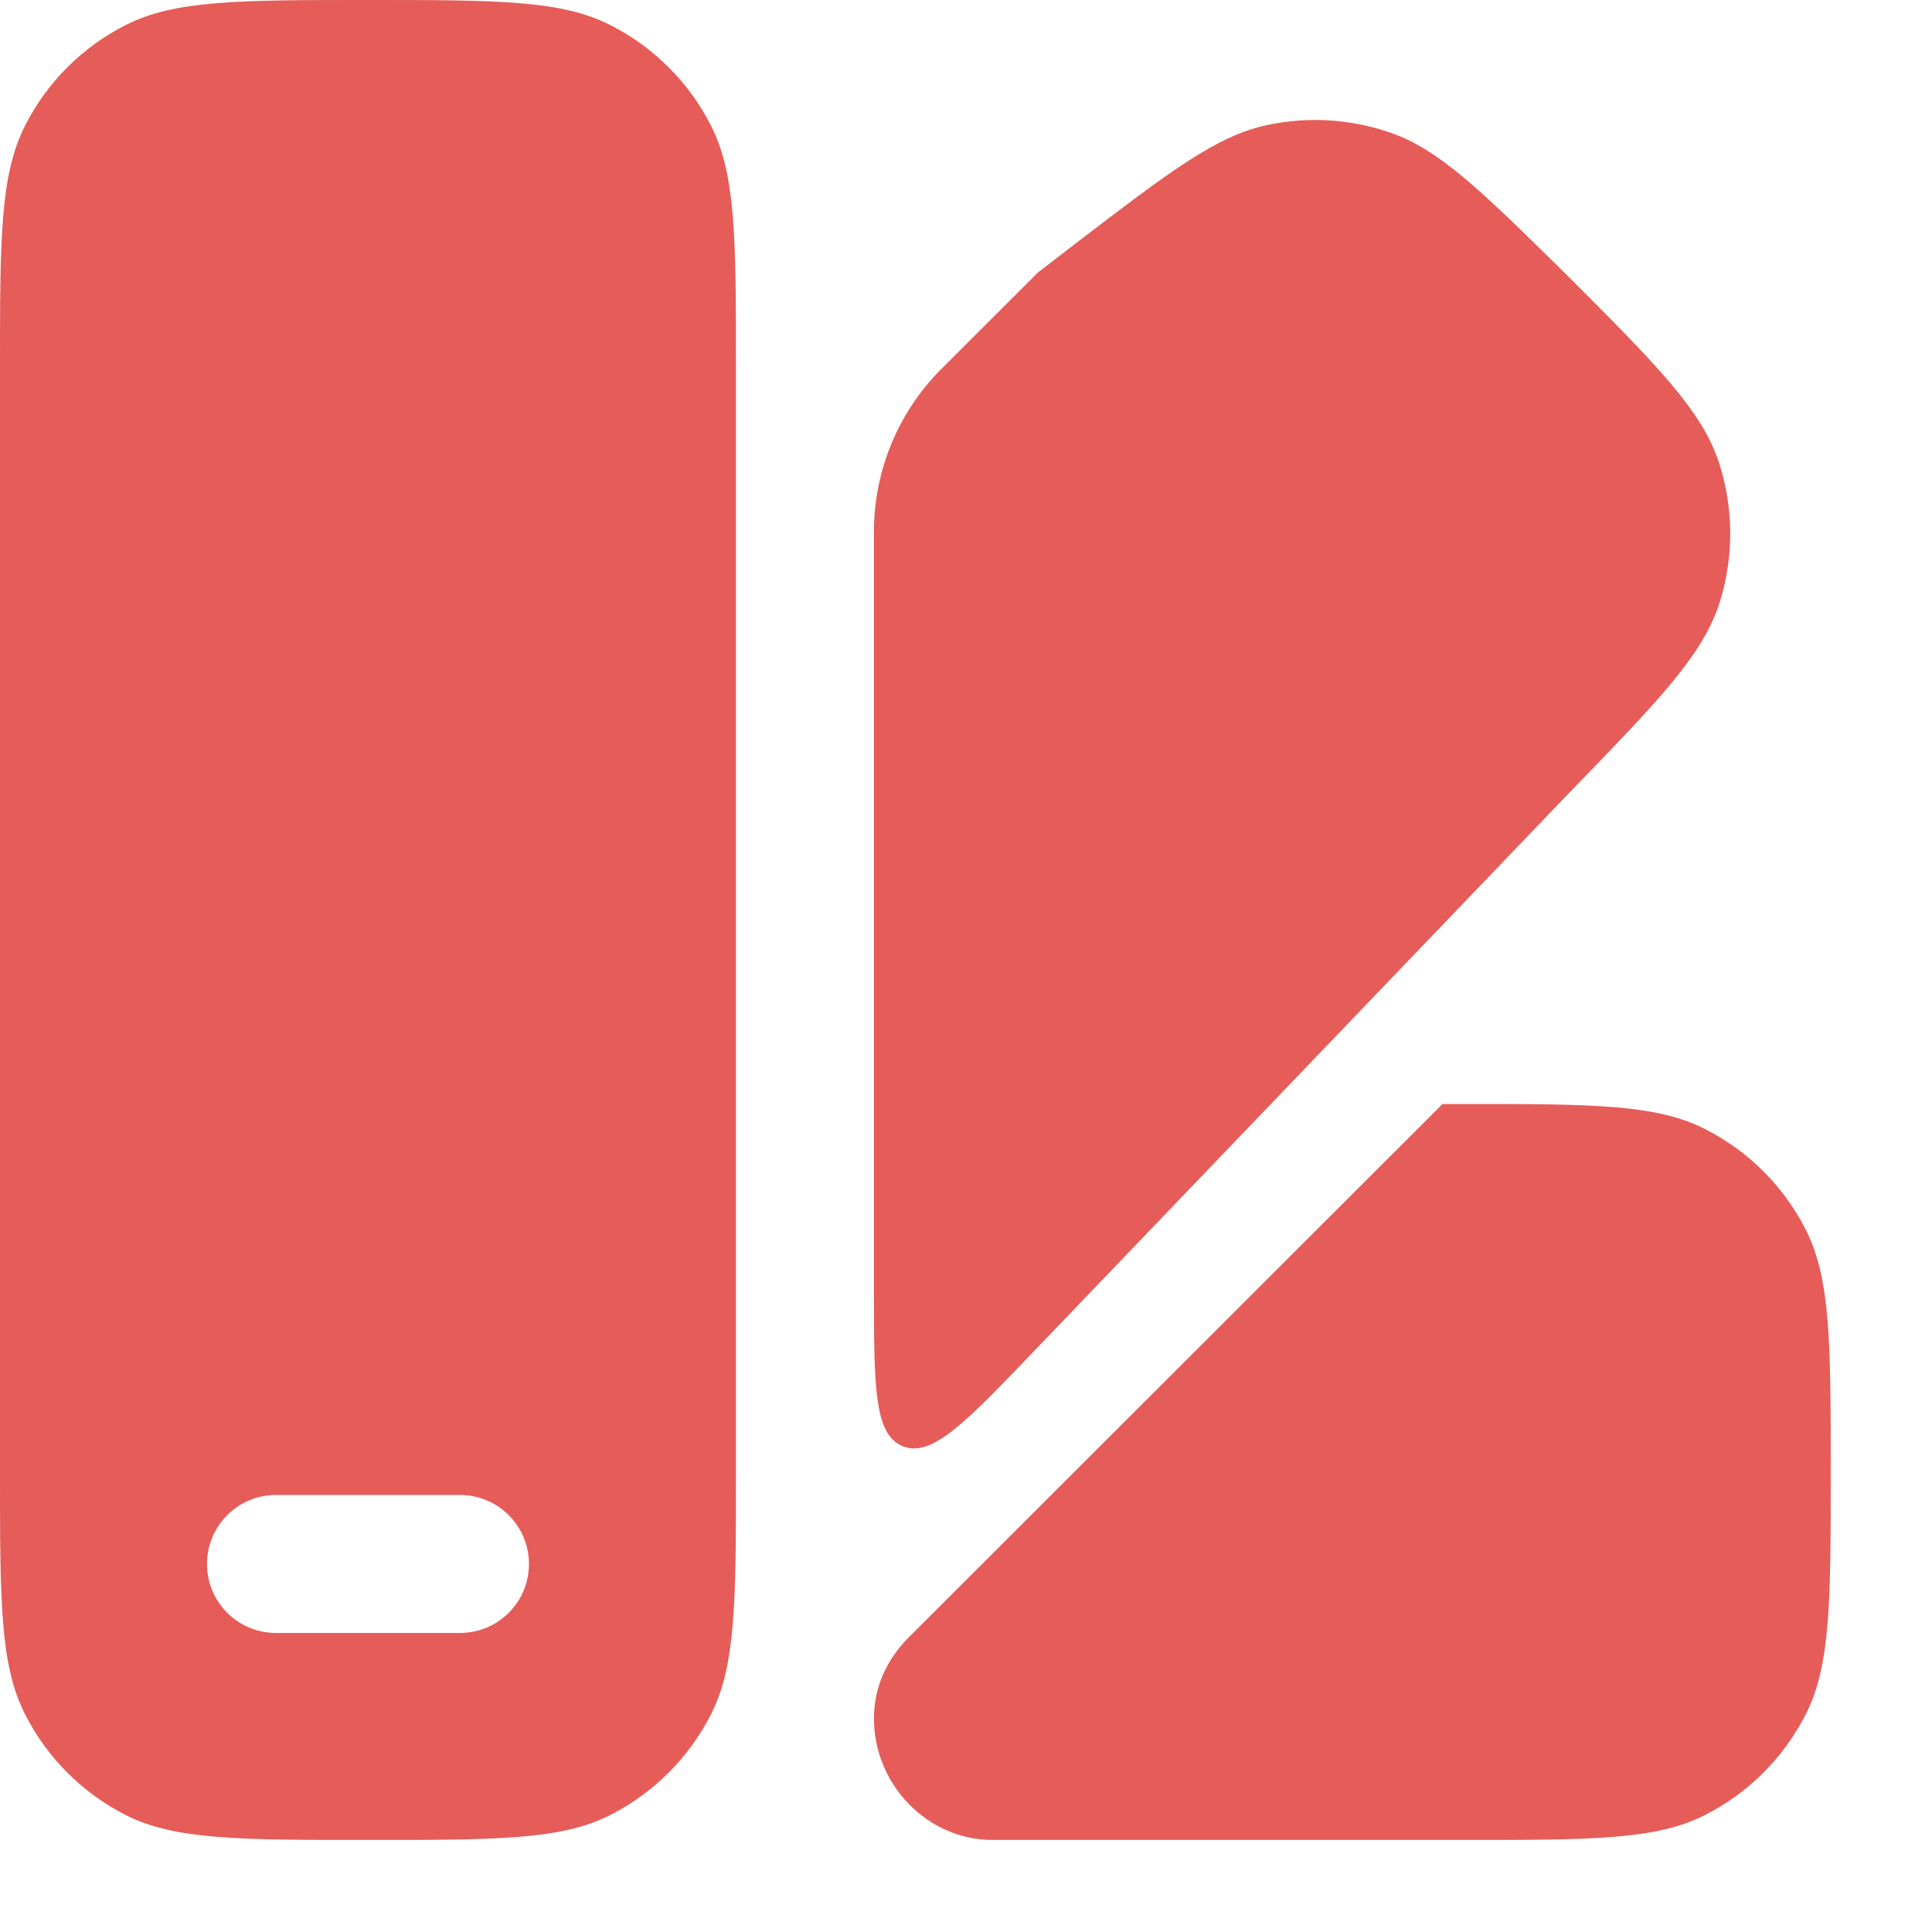
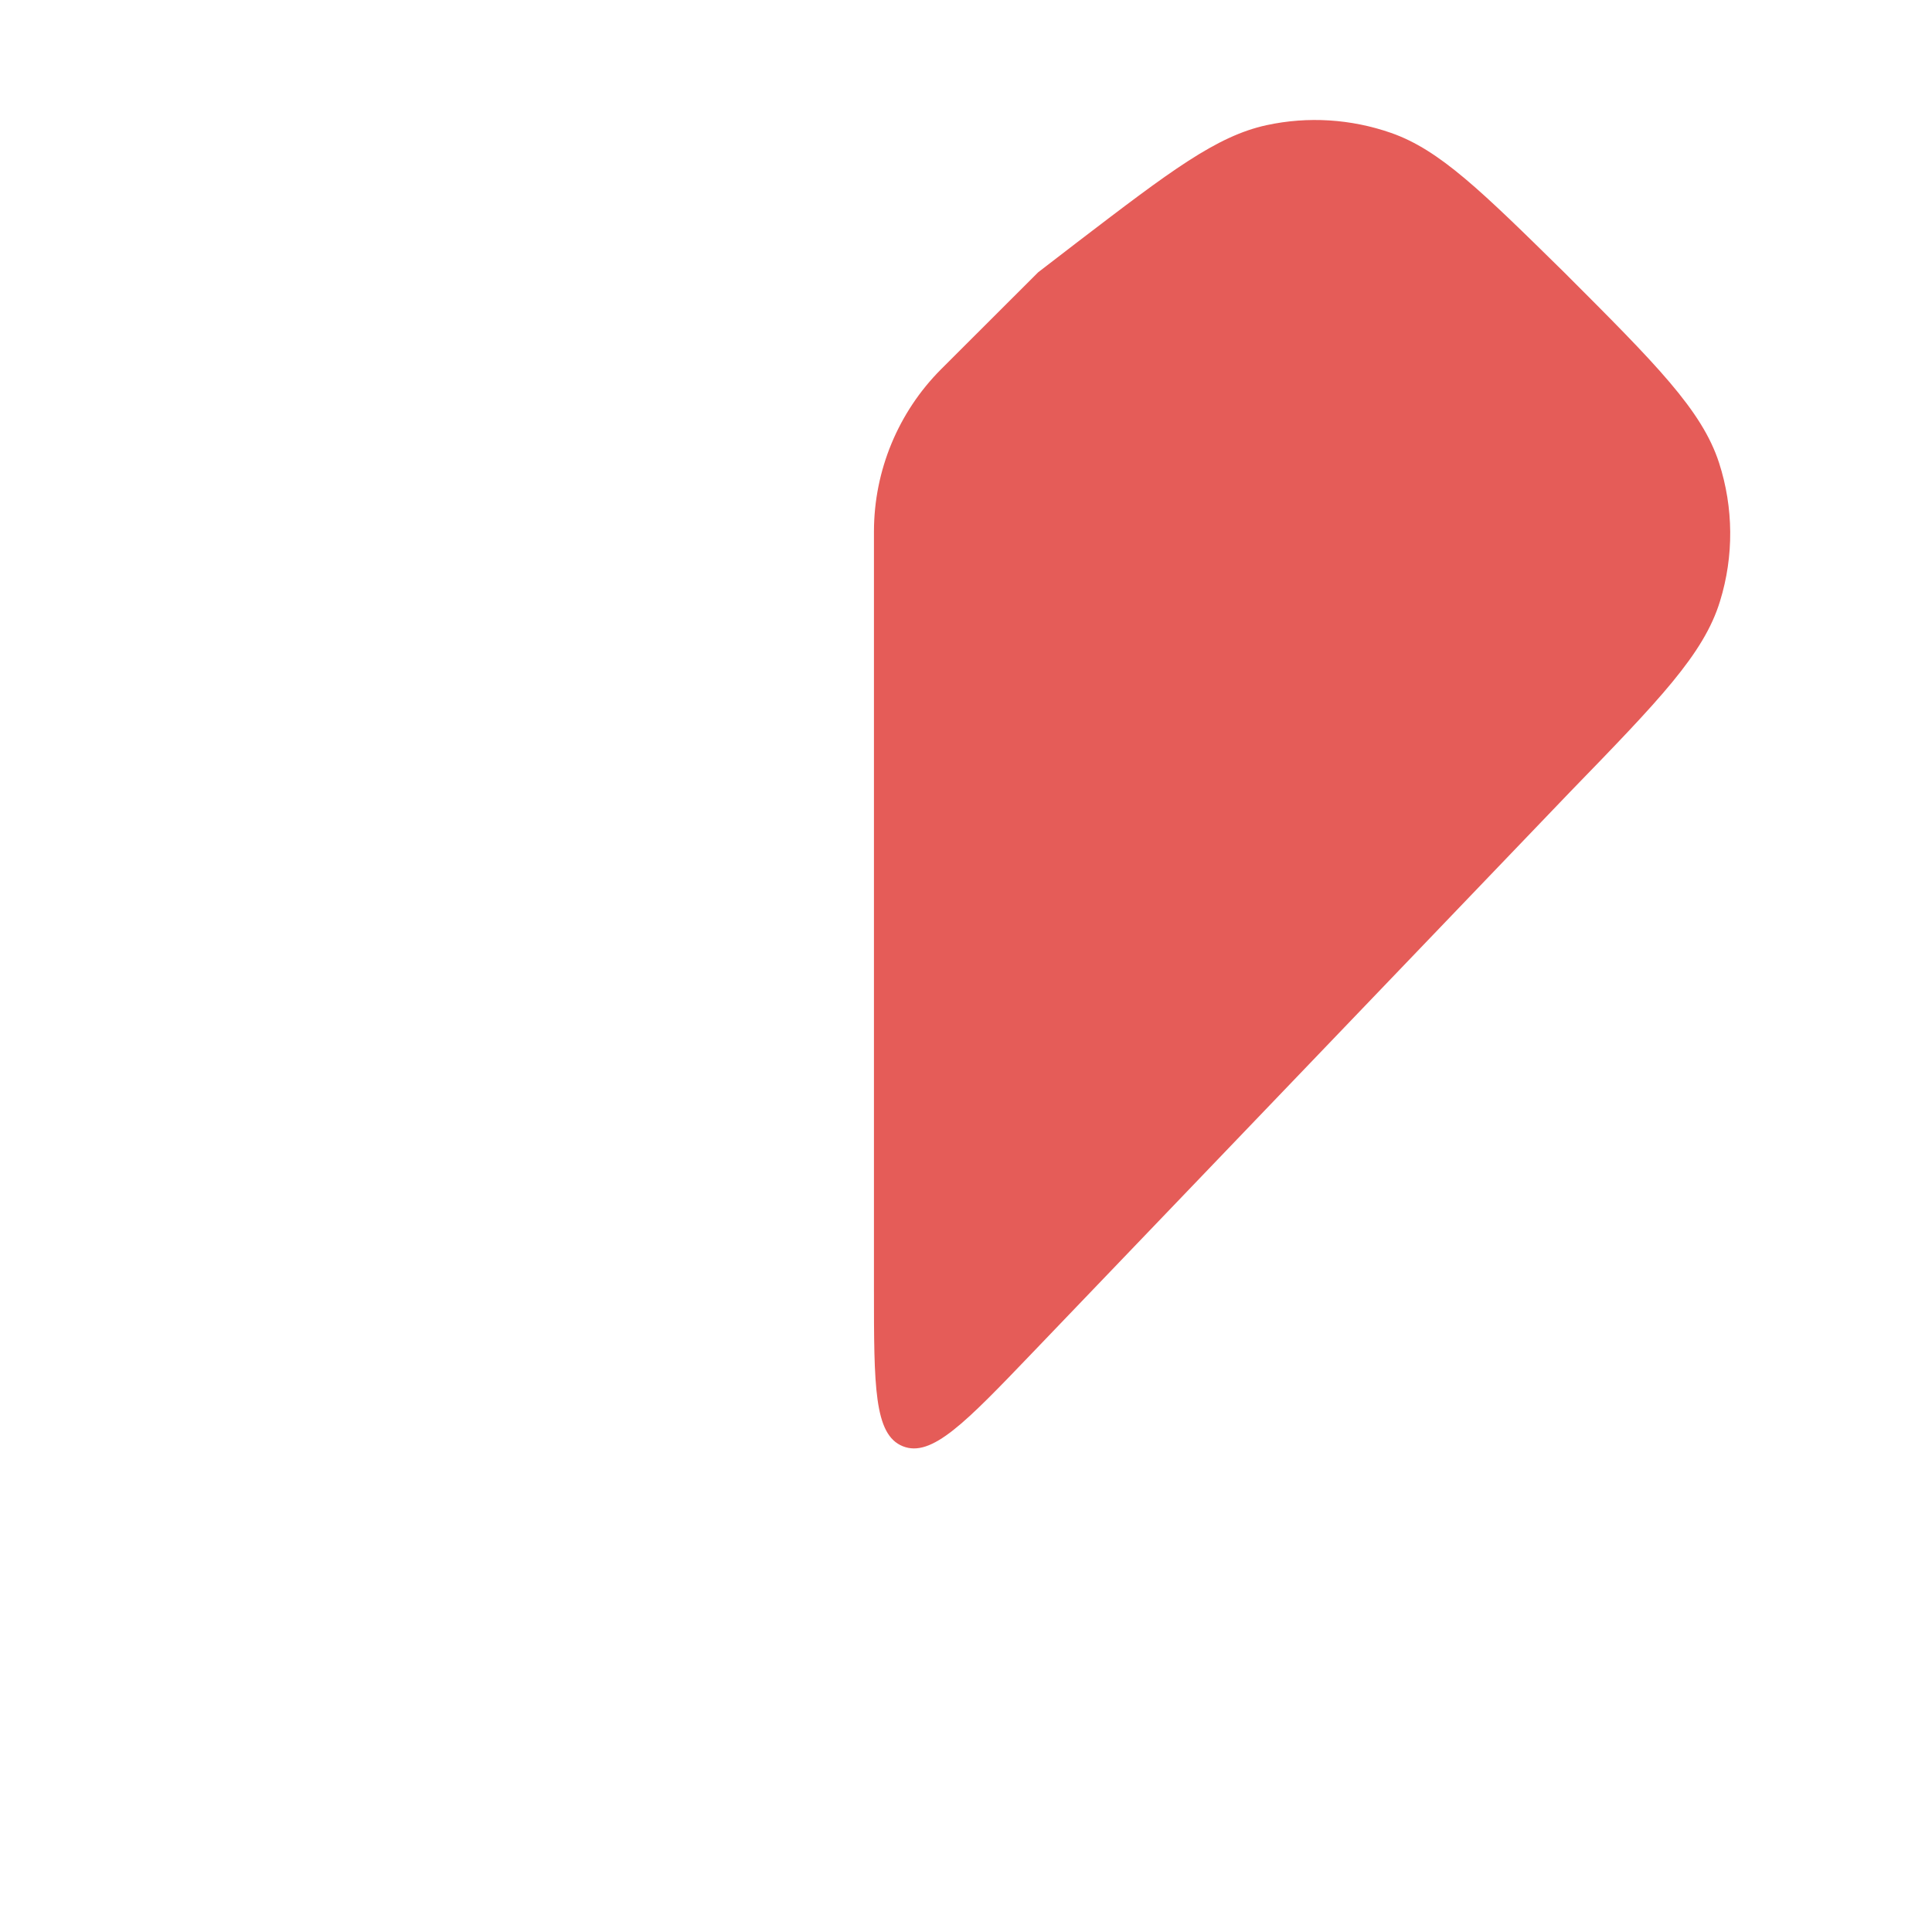
<svg xmlns="http://www.w3.org/2000/svg" fill="none" height="100%" overflow="visible" preserveAspectRatio="none" style="display: block;" viewBox="0 0 14 14" width="100%">
  <g id="Vector">
-     <path clip-rule="evenodd" d="M5.333 2.667V10.667C5.333 11.6 5.333 12.067 5.152 12.423C4.992 12.737 4.737 12.992 4.423 13.152C4.067 13.333 3.6 13.333 2.667 13.333C1.733 13.333 1.267 13.333 0.91 13.152C0.596 12.992 0.341 12.737 0.182 12.423C0 12.067 0 11.6 0 10.667V2.667C0 1.733 0 1.267 0.182 0.91C0.341 0.596 0.596 0.341 0.91 0.182C1.267 0 1.733 0 2.667 0C3.6 0 4.067 0 4.423 0.182C4.737 0.341 4.992 0.596 5.152 0.91C5.333 1.267 5.333 1.733 5.333 2.667ZM3.333 11.833C3.609 11.833 3.833 11.61 3.833 11.333C3.833 11.057 3.609 10.833 3.333 10.833H2C1.724 10.833 1.5 11.057 1.5 11.333C1.5 11.61 1.724 11.833 2 11.833H3.333Z" fill="#E55C58" fill-rule="evenodd" />
    <path d="M11.373 5.743L7.481 9.803C6.995 10.31 6.751 10.564 6.542 10.48C6.333 10.396 6.333 10.044 6.333 9.341L6.333 3.849C6.334 3.409 6.509 2.987 6.819 2.676L7.523 1.973L7.809 1.753C8.479 1.241 8.814 0.986 9.178 0.907C9.478 0.842 9.79 0.862 10.08 0.963C10.432 1.086 10.733 1.382 11.334 1.973C12 2.639 12.333 2.972 12.457 3.354C12.562 3.679 12.565 4.029 12.464 4.356C12.347 4.74 12.022 5.074 11.373 5.743Z" fill="#E55C58" />
-     <path d="M7.193 13.333H10.6C11.533 13.333 12 13.333 12.356 13.152C12.67 12.992 12.925 12.737 13.085 12.423C13.266 12.067 13.266 11.6 13.266 10.667C13.266 9.733 13.266 9.267 13.085 8.91C12.925 8.596 12.67 8.341 12.356 8.182C12 8 11.533 8 10.6 8H10.453L6.585 11.865C6.424 12.027 6.333 12.226 6.333 12.454C6.333 12.929 6.718 13.333 7.193 13.333Z" fill="#E55C58" />
  </g>
</svg>